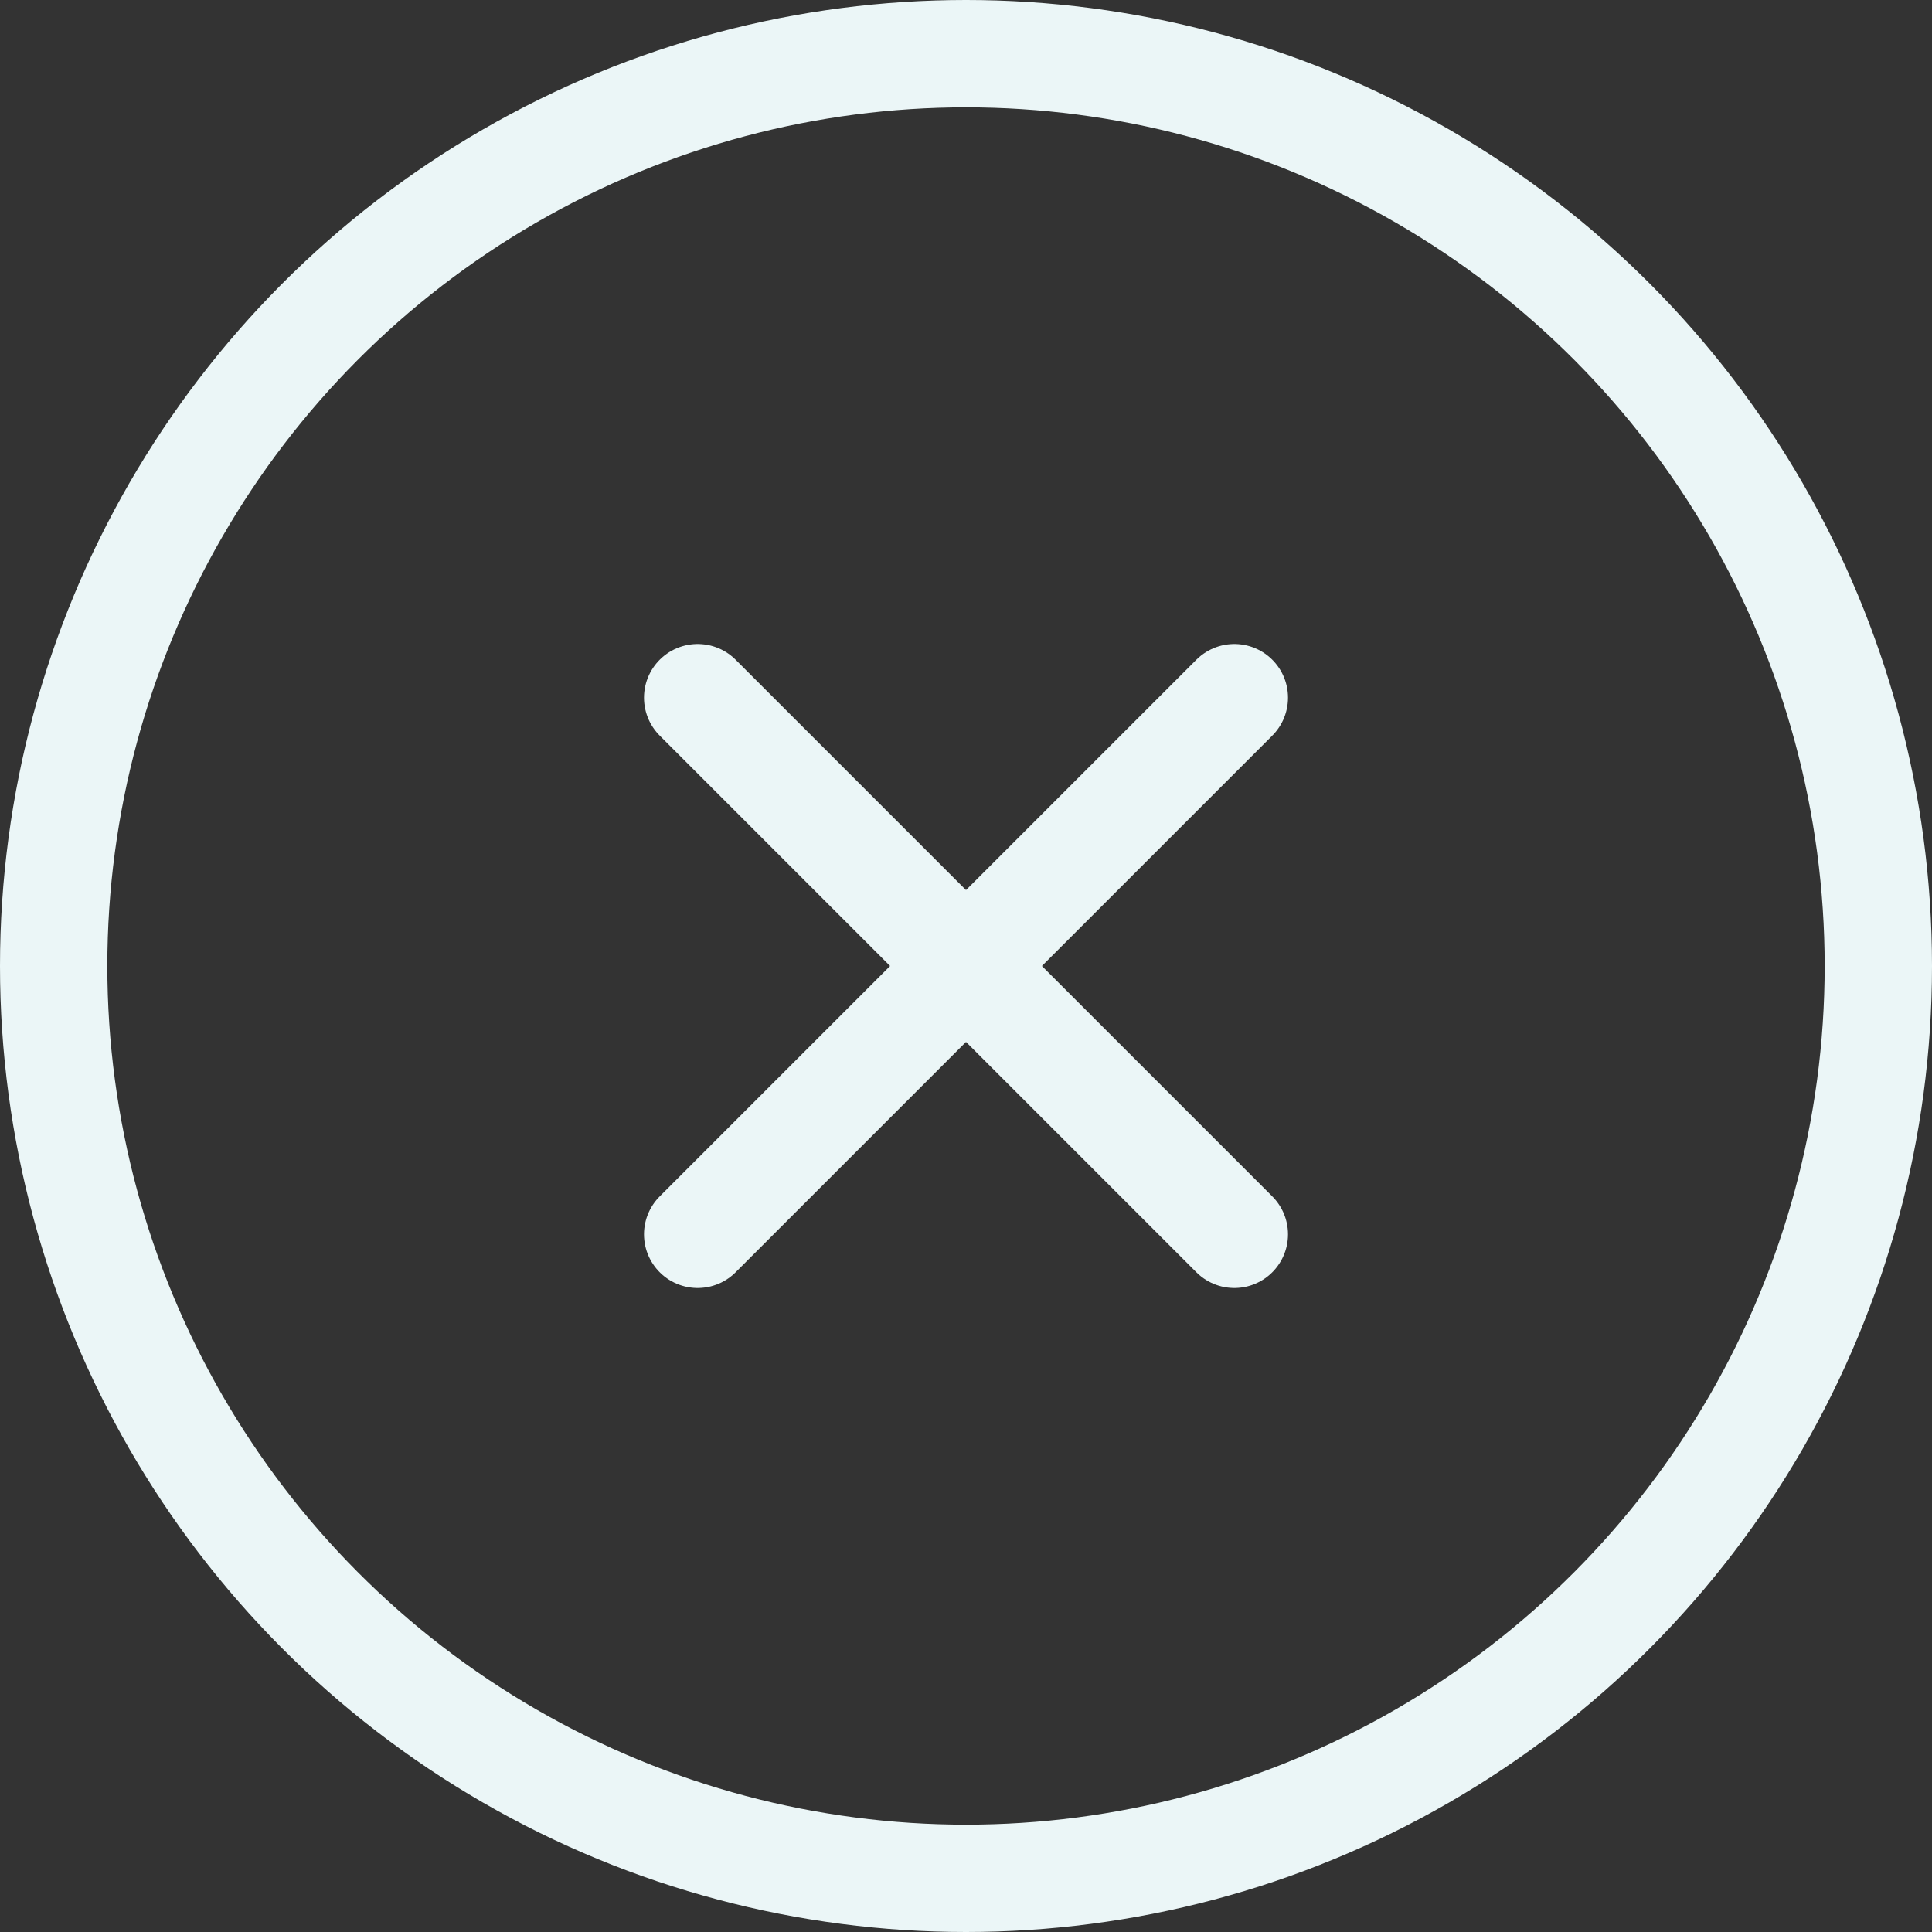
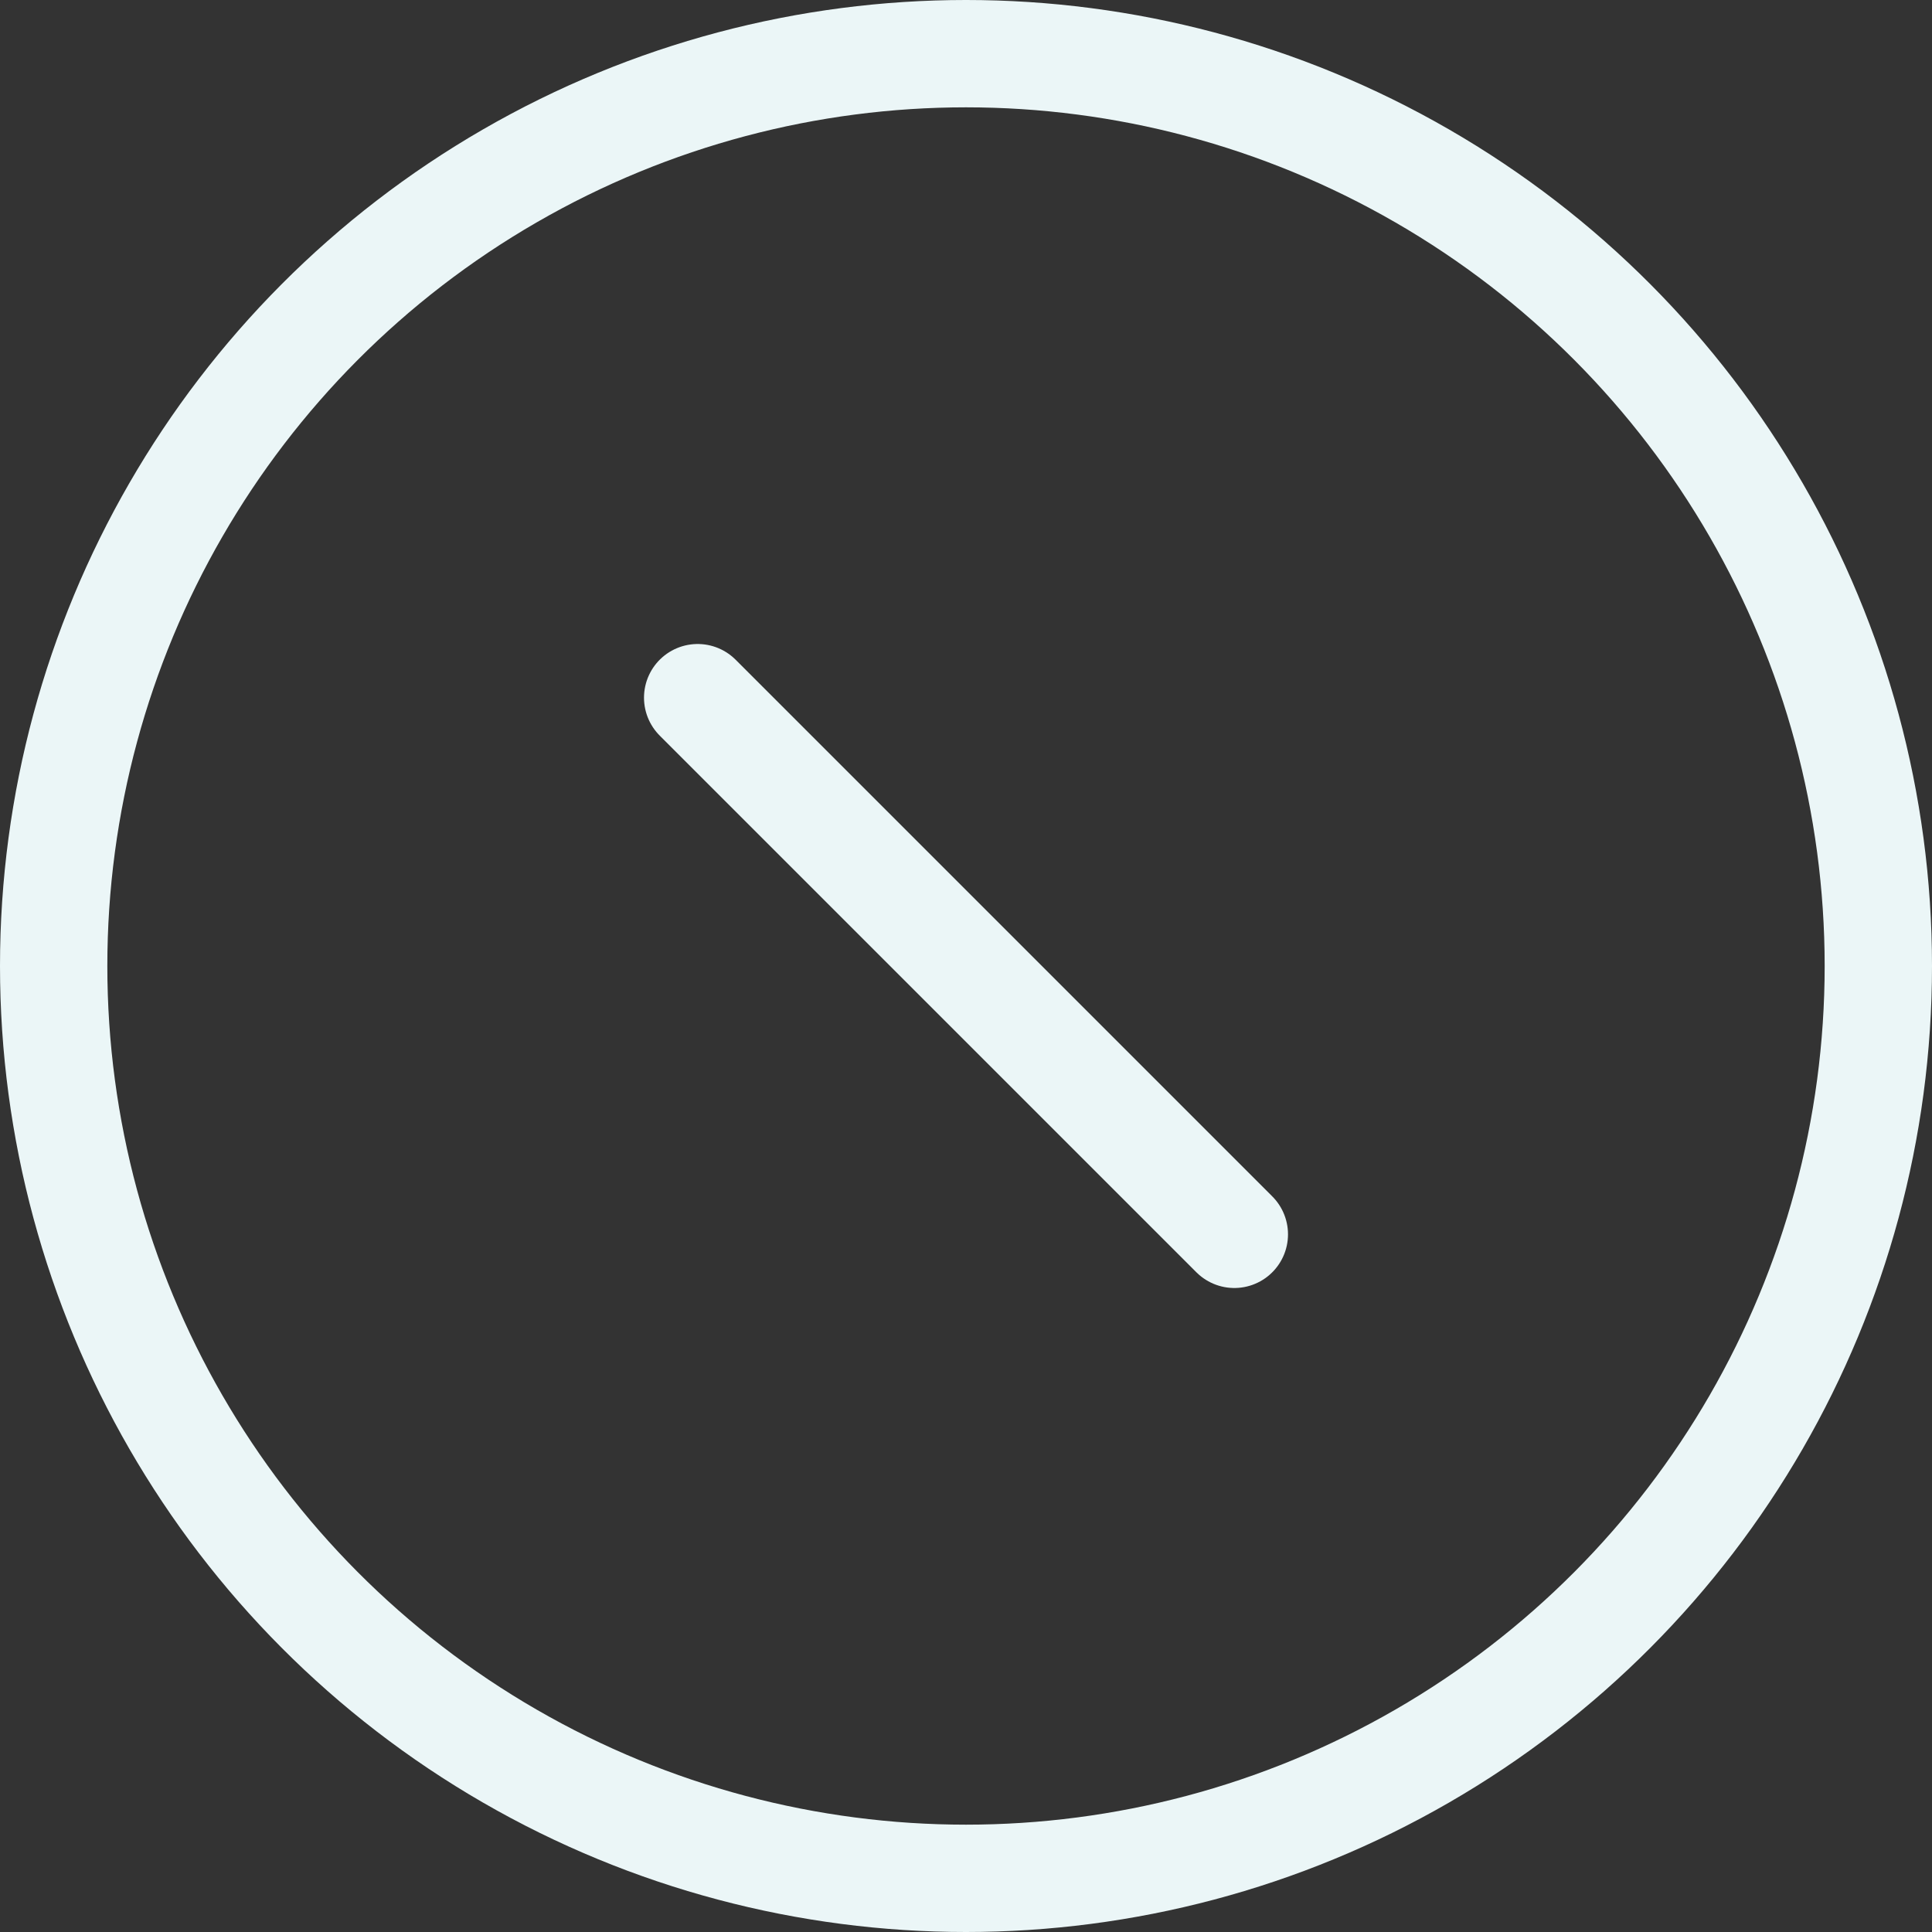
<svg xmlns="http://www.w3.org/2000/svg" width="36" height="36" viewBox="0 0 36 36" fill="none">
  <rect x="0" y="0" width="36" height="36" fill="#333333" stroke="none" />
  <circle cx="18" cy="18" r="17" stroke="#EBF6F7" stroke-width="2" />
  <path d="M13 13L23 23" stroke="#EBF6F7" stroke-width="2" stroke-linecap="round" />
-   <path d="M23 13L13 23" stroke="#EBF6F7" stroke-width="2" stroke-linecap="round" />
</svg>